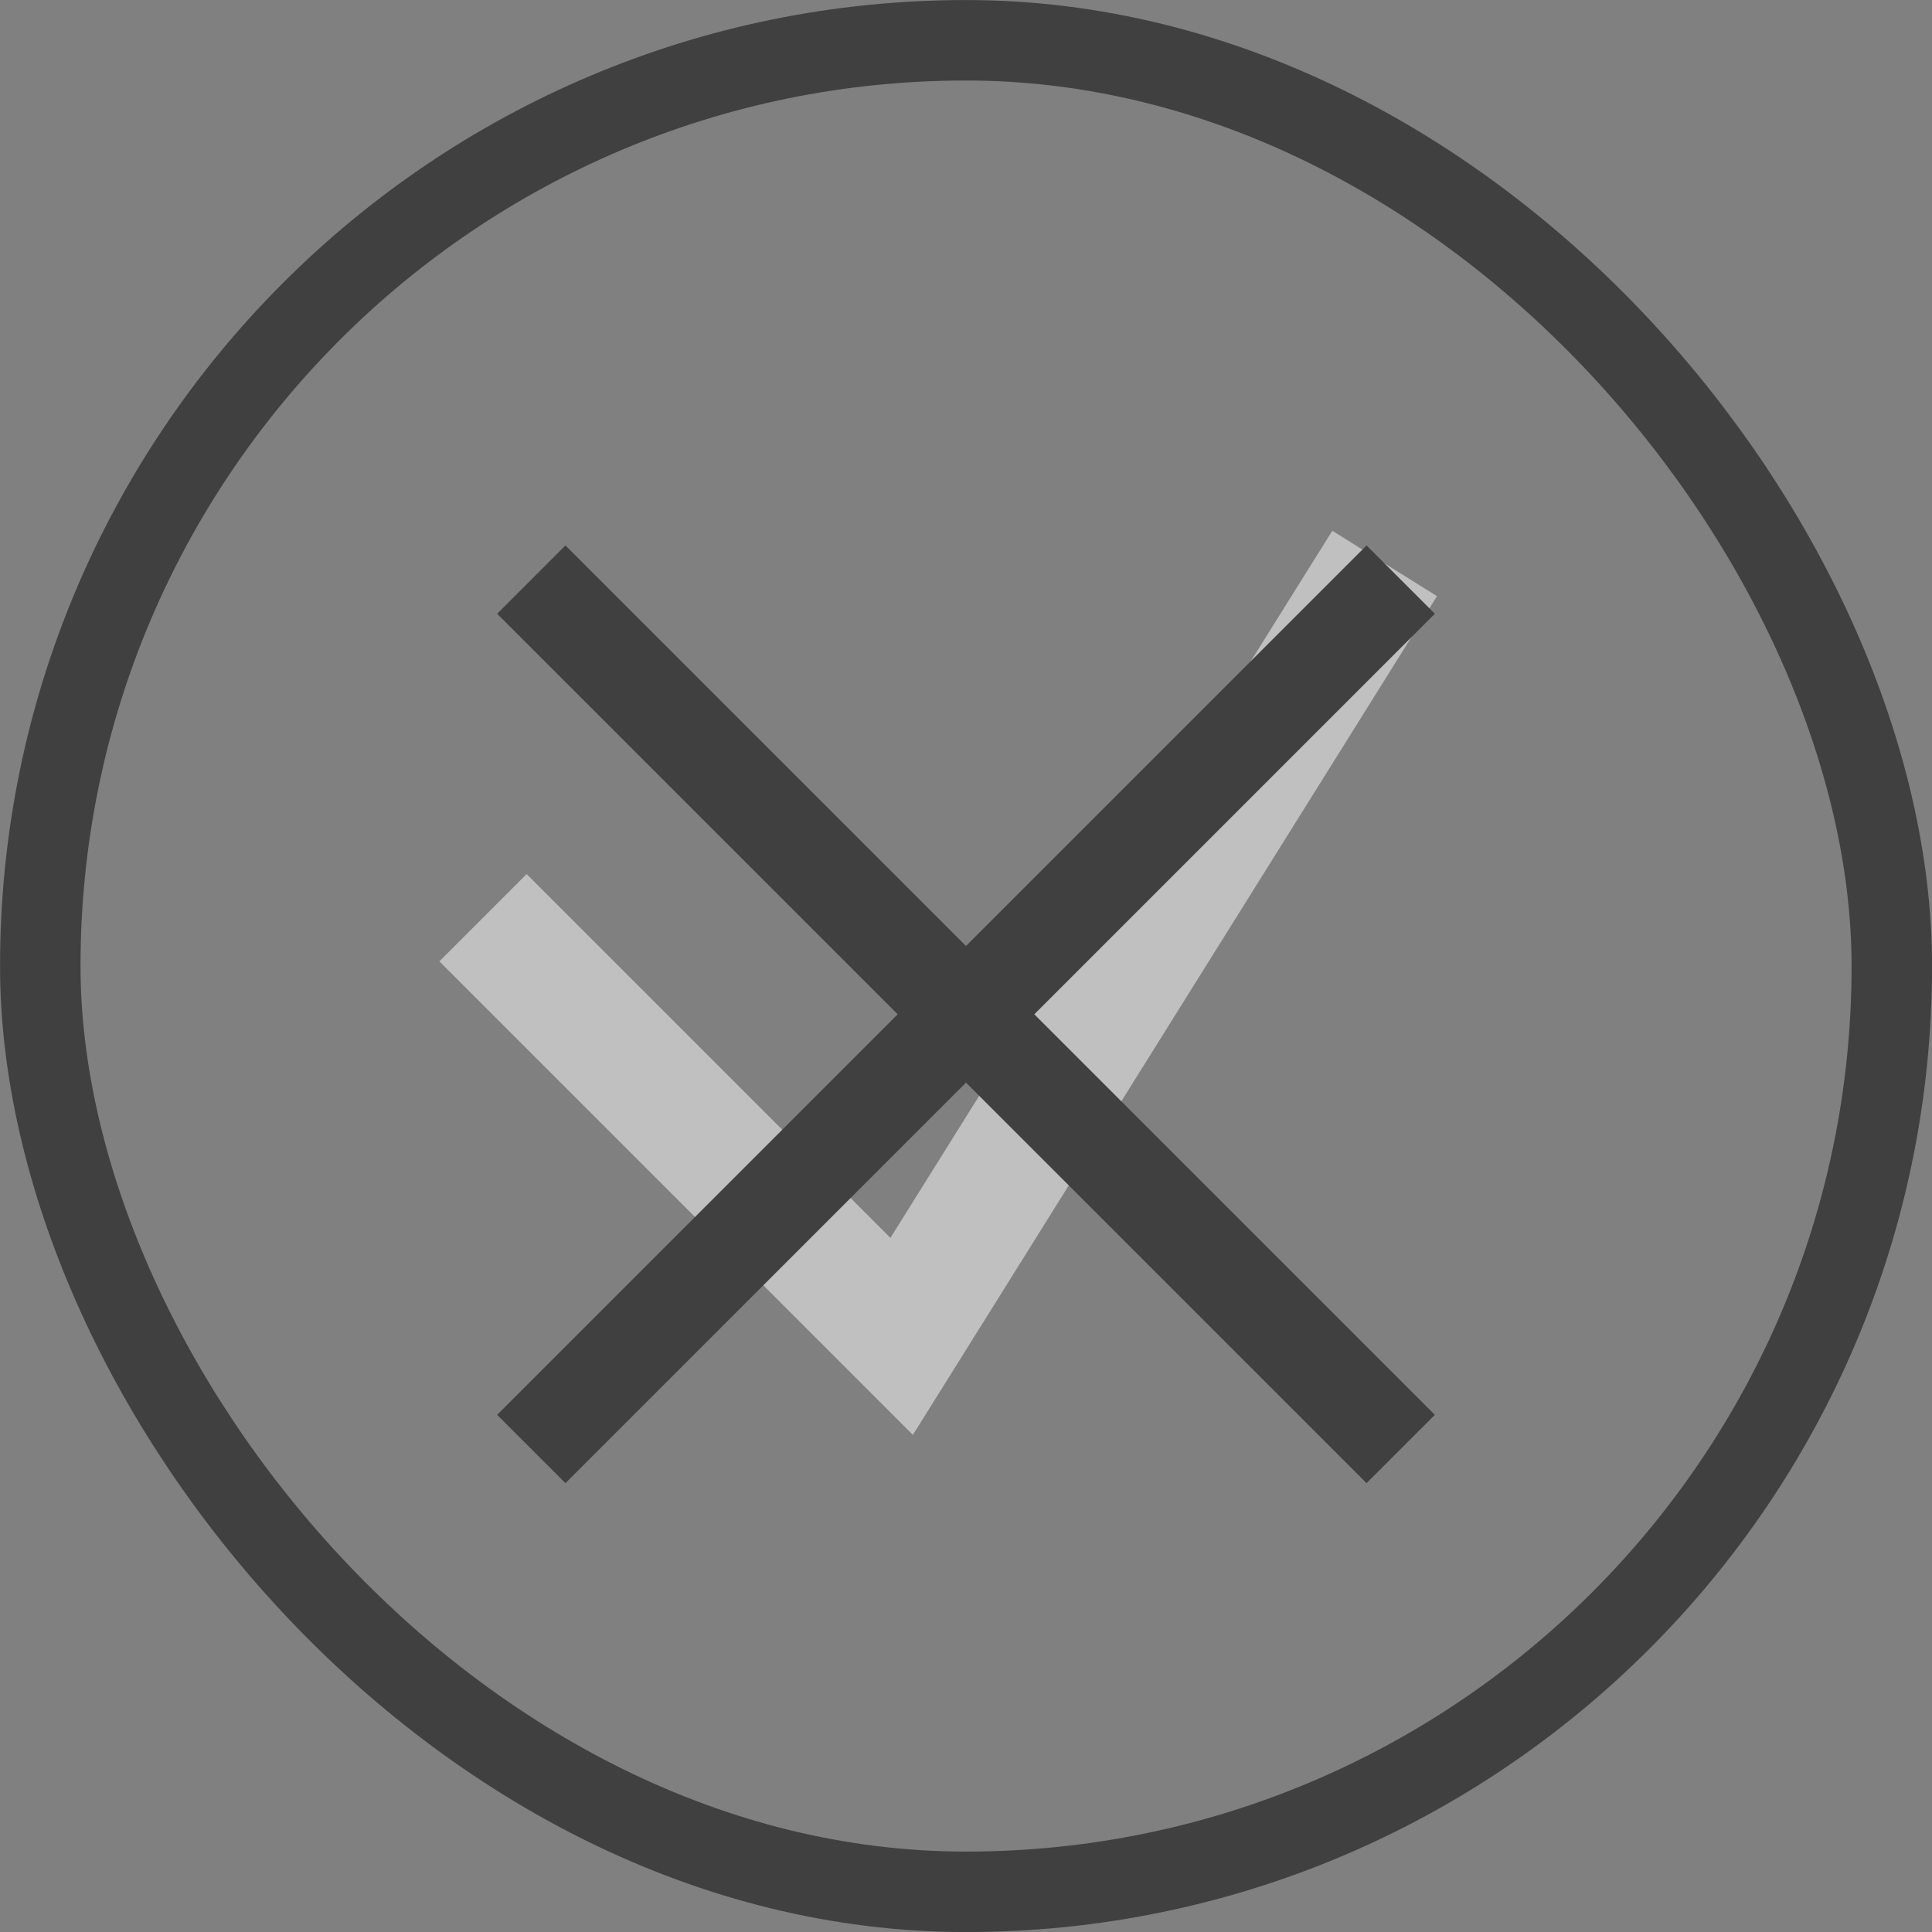
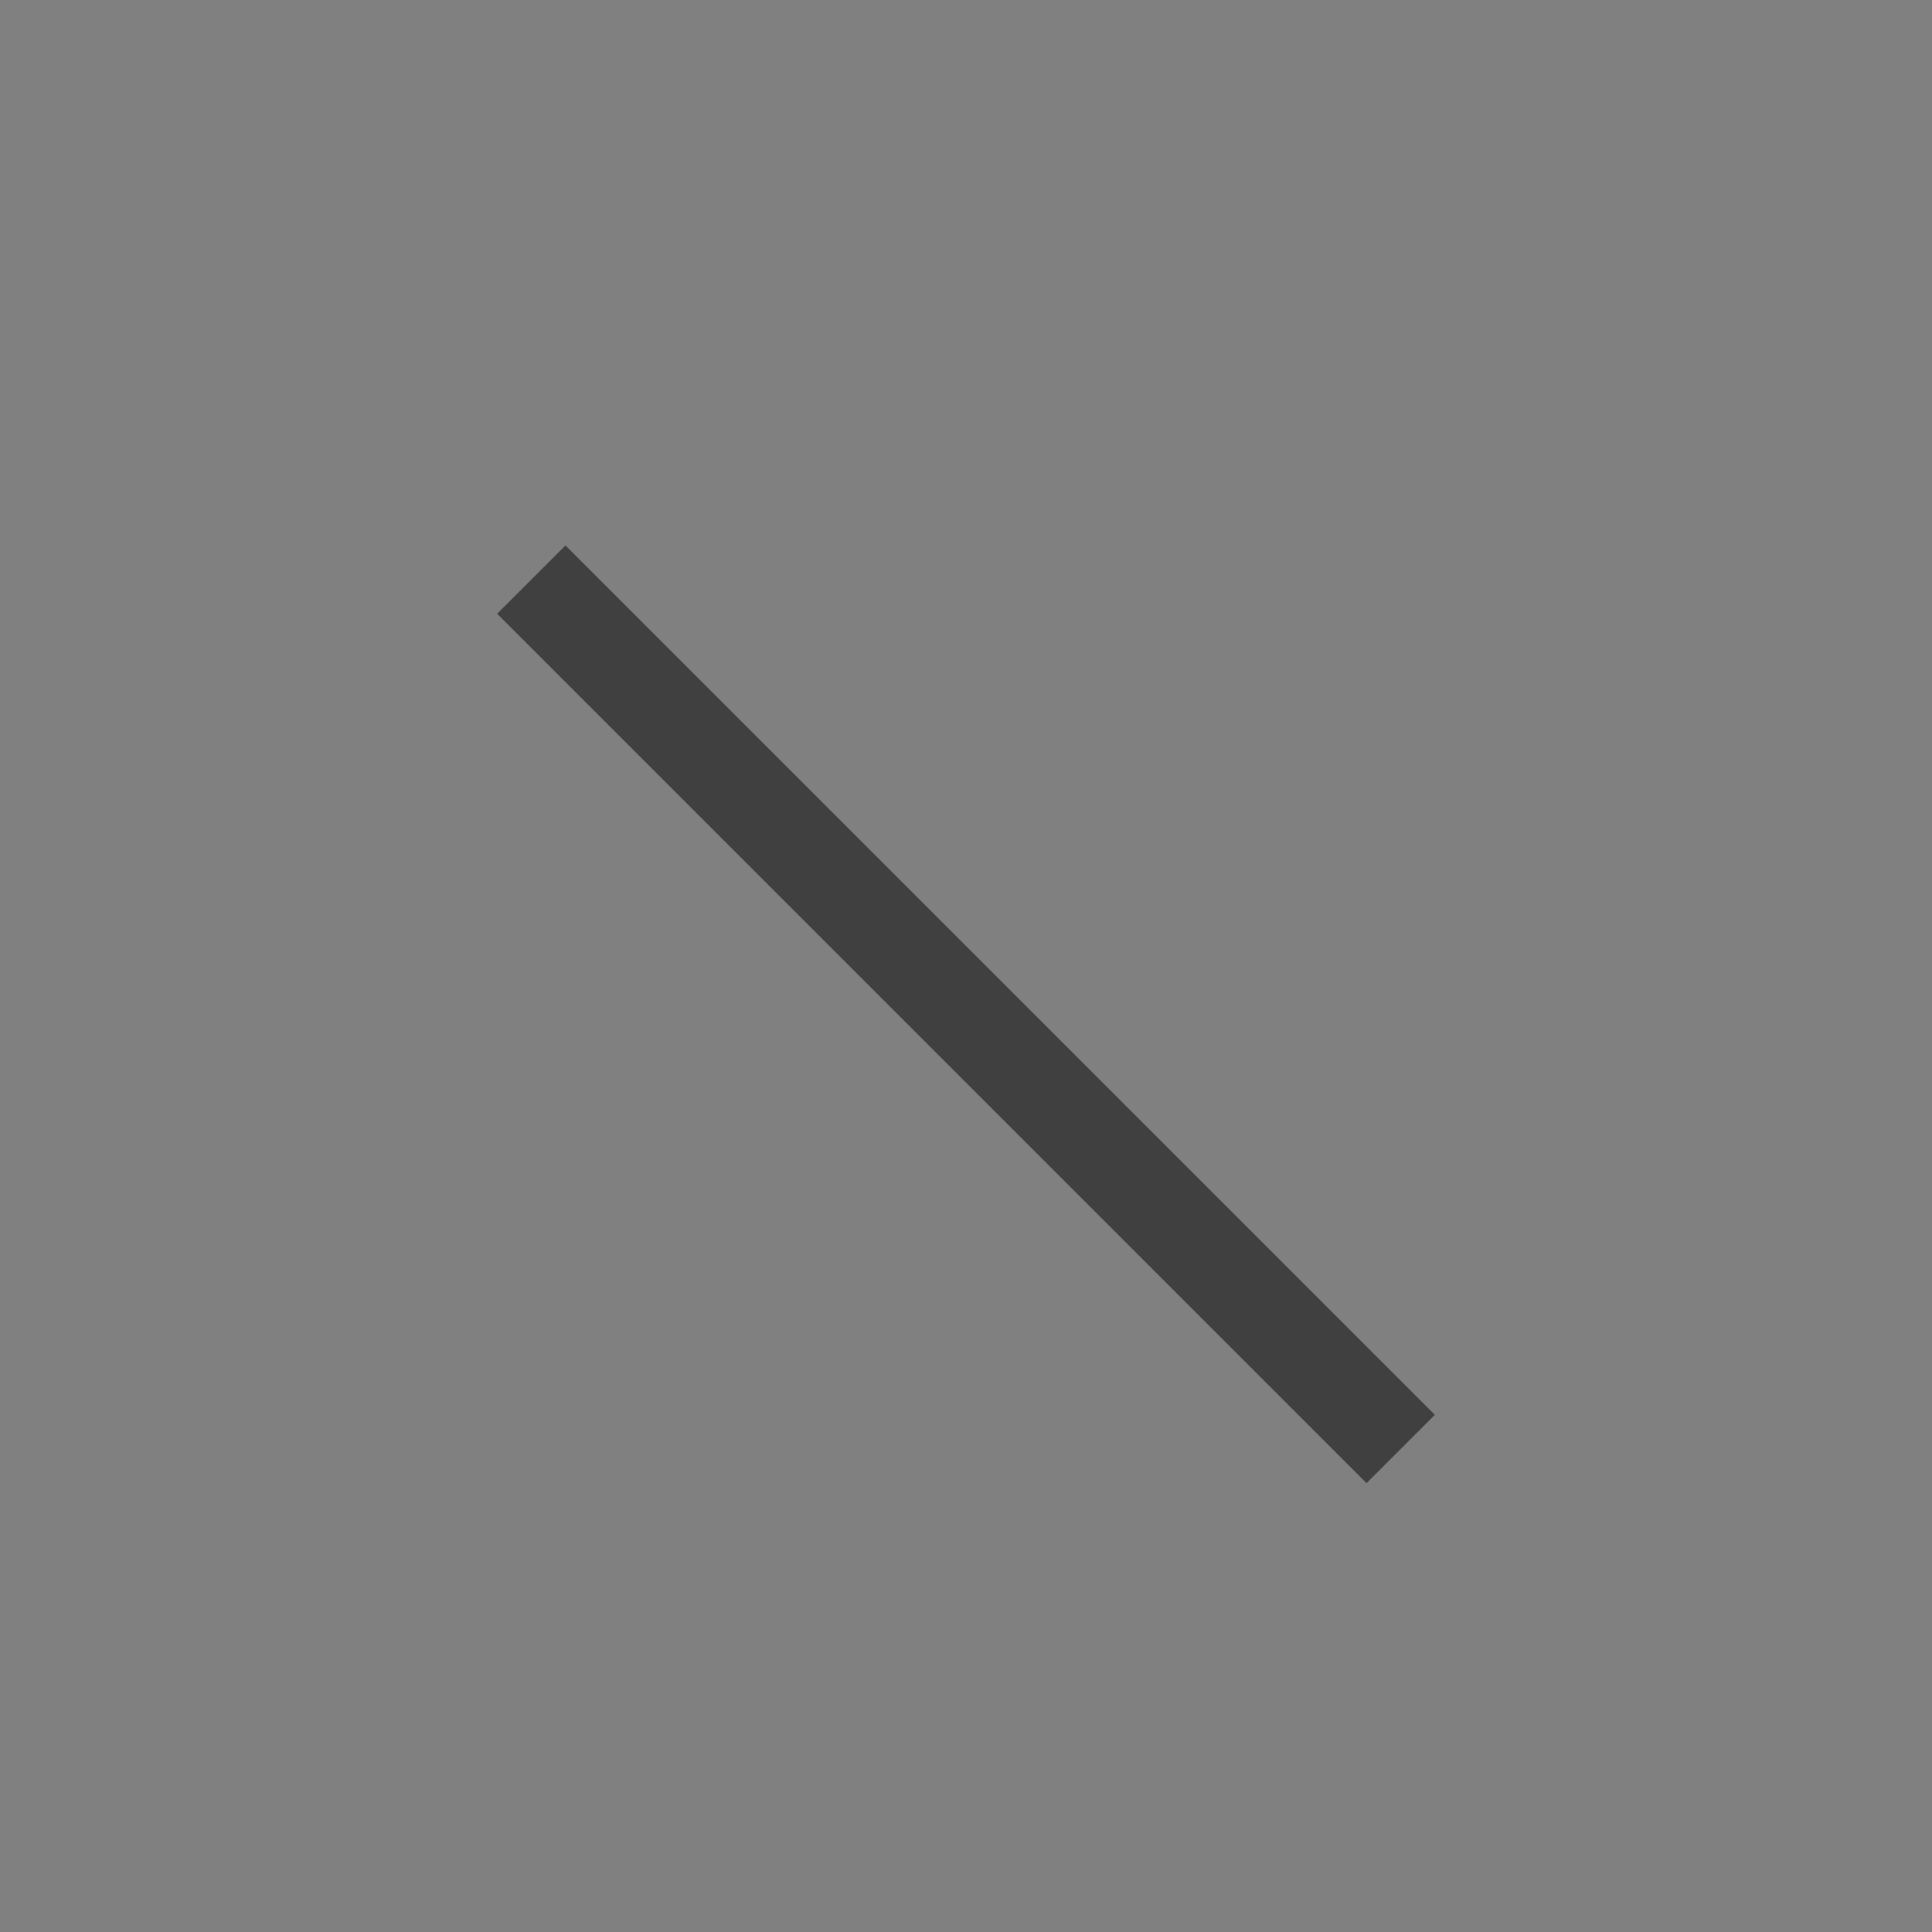
<svg xmlns="http://www.w3.org/2000/svg" width="20" height="20" viewBox="0 0 20 20" fill="none">
  <rect x="0" y="0" width="20" height="20" fill="#808080" stroke="none" />
  <g opacity="0.5">
-     <rect x="0.417" y="0.417" width="19.167" height="19.167" rx="9.583" stroke="black" stroke-width="0.833" />
-     <path d="M5 9.5L9.334 13.834L14.334 5.833" stroke="white" stroke-width="1.278" />
-     <path d="M5.5 15L14.5 6" stroke="black" />
    <path d="M5.5 6L14.5 15" stroke="black" />
  </g>
</svg>